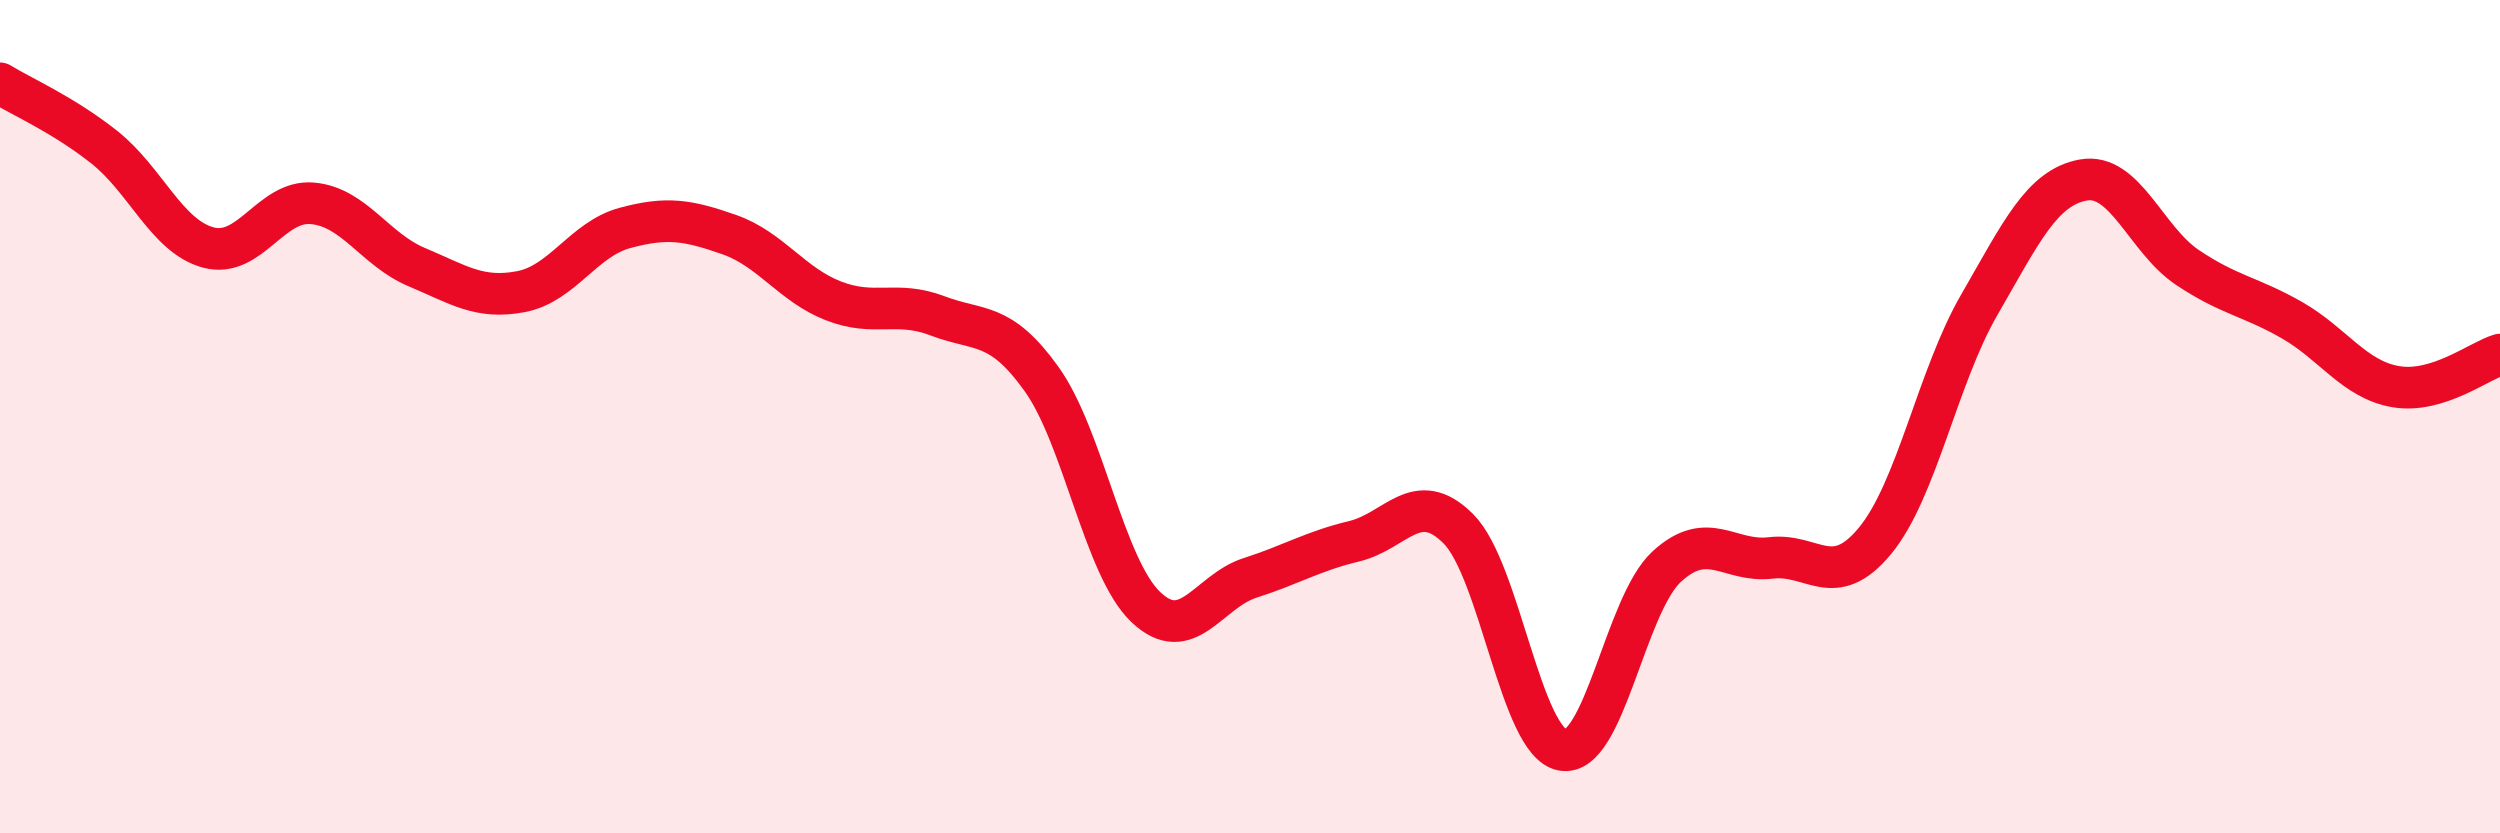
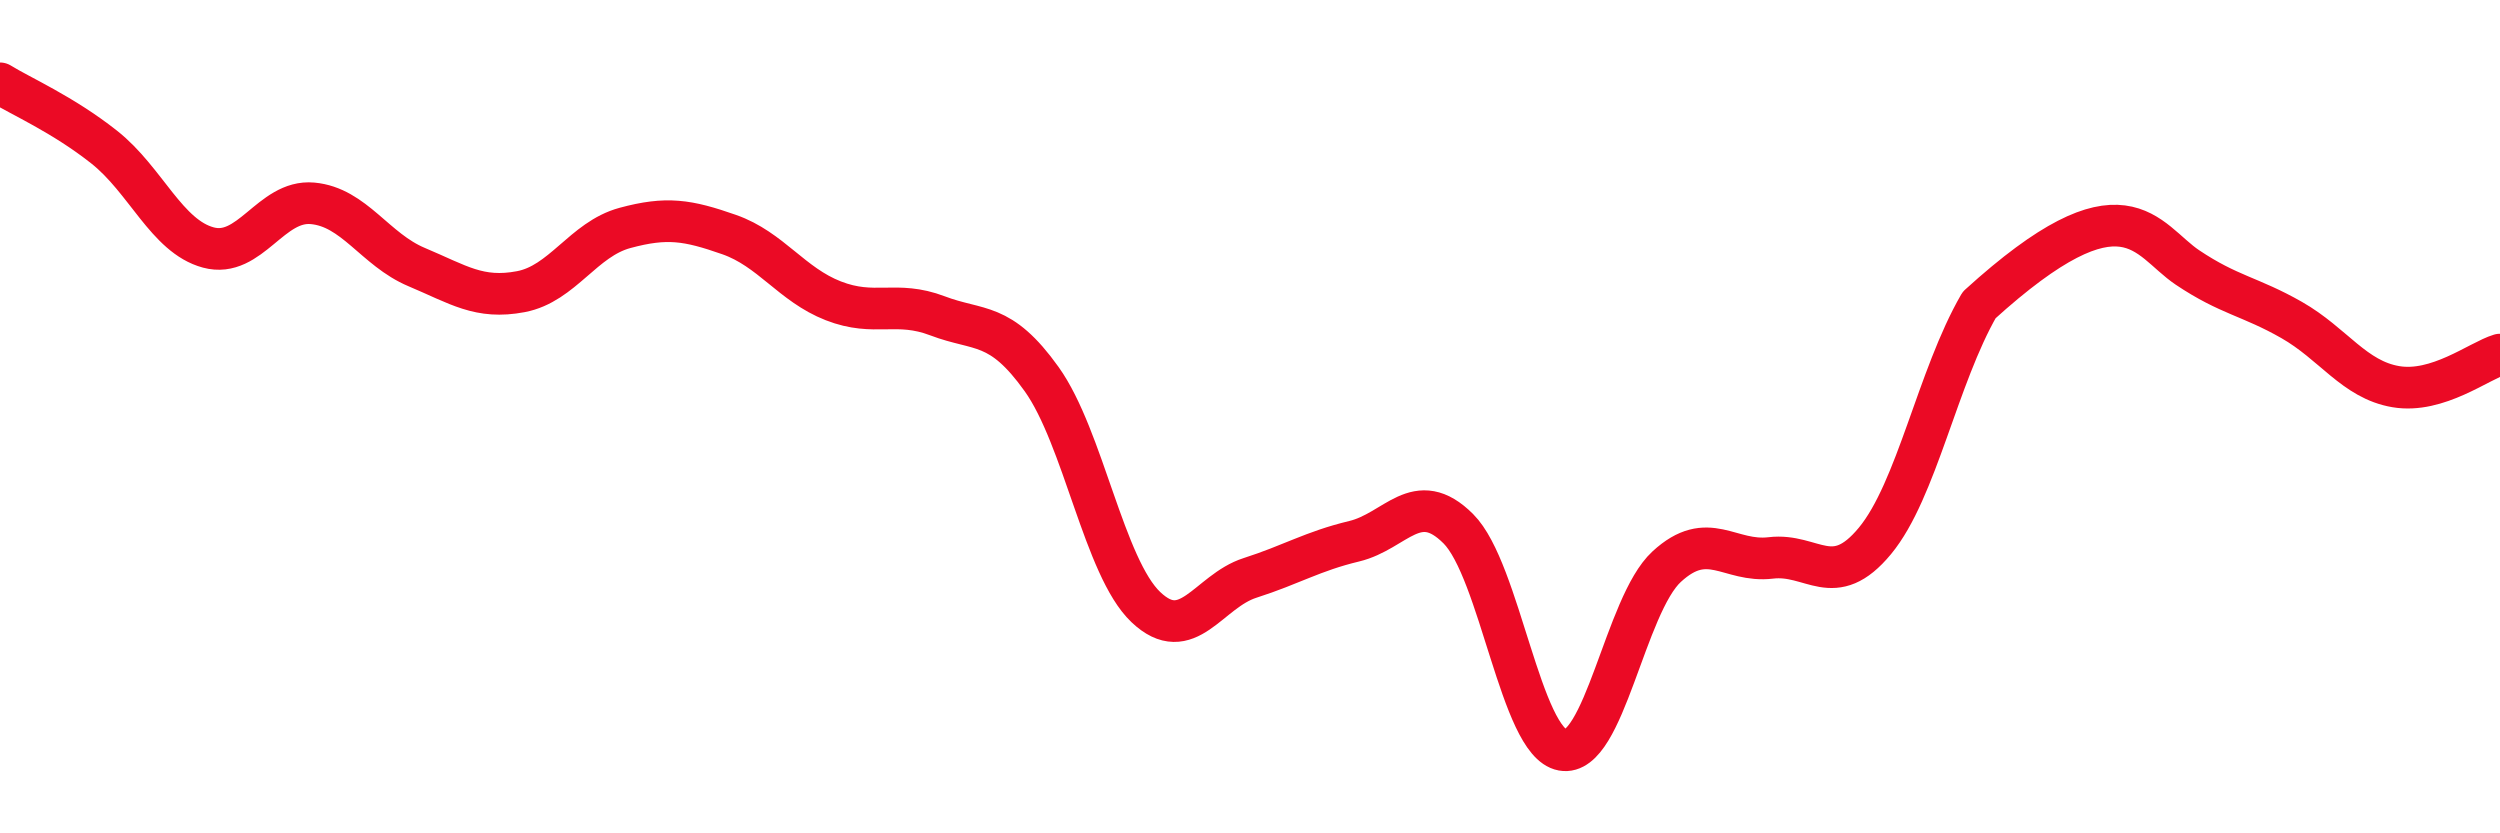
<svg xmlns="http://www.w3.org/2000/svg" width="60" height="20" viewBox="0 0 60 20">
-   <path d="M 0,2 C 0.5,2.31 1.5,2.74 2.5,3.53 C 3.5,4.32 4,5.67 5,5.94 C 6,6.21 6.5,4.79 7.5,4.88 C 8.5,4.97 9,5.99 10,6.41 C 11,6.83 11.5,7.19 12.5,7 C 13.5,6.81 14,5.74 15,5.47 C 16,5.2 16.5,5.28 17.5,5.63 C 18.5,5.98 19,6.83 20,7.22 C 21,7.61 21.5,7.2 22.5,7.58 C 23.5,7.96 24,7.7 25,9.1 C 26,10.5 26.5,13.62 27.5,14.57 C 28.5,15.52 29,14.19 30,13.87 C 31,13.55 31.5,13.23 32.5,12.99 C 33.5,12.75 34,11.69 35,12.69 C 36,13.69 36.5,17.82 37.5,18 C 38.5,18.18 39,14.52 40,13.6 C 41,12.68 41.5,13.51 42.5,13.39 C 43.5,13.27 44,14.19 45,12.98 C 46,11.77 46.5,9.05 47.5,7.32 C 48.5,5.59 49,4.5 50,4.32 C 51,4.14 51.5,5.75 52.5,6.42 C 53.5,7.09 54,7.11 55,7.68 C 56,8.25 56.5,9.11 57.5,9.28 C 58.5,9.45 59.5,8.66 60,8.51L60 20L0 20Z" fill="#EB0A25" opacity="0.1" stroke-linecap="round" stroke-linejoin="round" />
-   <path d="M 0,2 C 0.5,2.31 1.5,2.74 2.5,3.53 C 3.5,4.32 4,5.67 5,5.94 C 6,6.21 6.5,4.79 7.5,4.88 C 8.5,4.97 9,5.99 10,6.41 C 11,6.83 11.5,7.19 12.5,7 C 13.5,6.81 14,5.74 15,5.47 C 16,5.2 16.5,5.28 17.5,5.63 C 18.5,5.98 19,6.83 20,7.22 C 21,7.61 21.5,7.2 22.5,7.58 C 23.5,7.96 24,7.7 25,9.1 C 26,10.5 26.5,13.62 27.5,14.57 C 28.5,15.52 29,14.19 30,13.87 C 31,13.55 31.5,13.23 32.5,12.99 C 33.5,12.75 34,11.69 35,12.69 C 36,13.69 36.5,17.82 37.5,18 C 38.5,18.18 39,14.52 40,13.6 C 41,12.68 41.5,13.51 42.5,13.39 C 43.5,13.27 44,14.19 45,12.98 C 46,11.77 46.5,9.05 47.5,7.32 C 48.5,5.59 49,4.5 50,4.32 C 51,4.14 51.5,5.75 52.5,6.42 C 53.5,7.09 54,7.11 55,7.68 C 56,8.25 56.5,9.11 57.5,9.28 C 58.5,9.45 59.5,8.66 60,8.51" stroke="#EB0A25" stroke-width="1" fill="none" stroke-linecap="round" stroke-linejoin="round" />
+   <path d="M 0,2 C 0.5,2.31 1.5,2.74 2.5,3.53 C 3.5,4.32 4,5.67 5,5.94 C 6,6.21 6.5,4.79 7.5,4.88 C 8.5,4.97 9,5.99 10,6.41 C 11,6.83 11.5,7.19 12.5,7 C 13.5,6.81 14,5.74 15,5.47 C 16,5.2 16.5,5.28 17.5,5.63 C 18.5,5.98 19,6.83 20,7.22 C 21,7.61 21.5,7.2 22.5,7.58 C 23.5,7.96 24,7.7 25,9.1 C 26,10.5 26.5,13.62 27.5,14.57 C 28.5,15.52 29,14.19 30,13.87 C 31,13.55 31.5,13.23 32.5,12.99 C 33.5,12.75 34,11.69 35,12.69 C 36,13.69 36.5,17.82 37.5,18 C 38.5,18.18 39,14.52 40,13.6 C 41,12.68 41.5,13.51 42.5,13.39 C 43.5,13.27 44,14.19 45,12.98 C 46,11.77 46.5,9.05 47.5,7.32 C 51,4.14 51.5,5.75 52.5,6.42 C 53.5,7.09 54,7.11 55,7.68 C 56,8.25 56.5,9.11 57.5,9.28 C 58.5,9.45 59.5,8.66 60,8.51" stroke="#EB0A25" stroke-width="1" fill="none" stroke-linecap="round" stroke-linejoin="round" />
</svg>